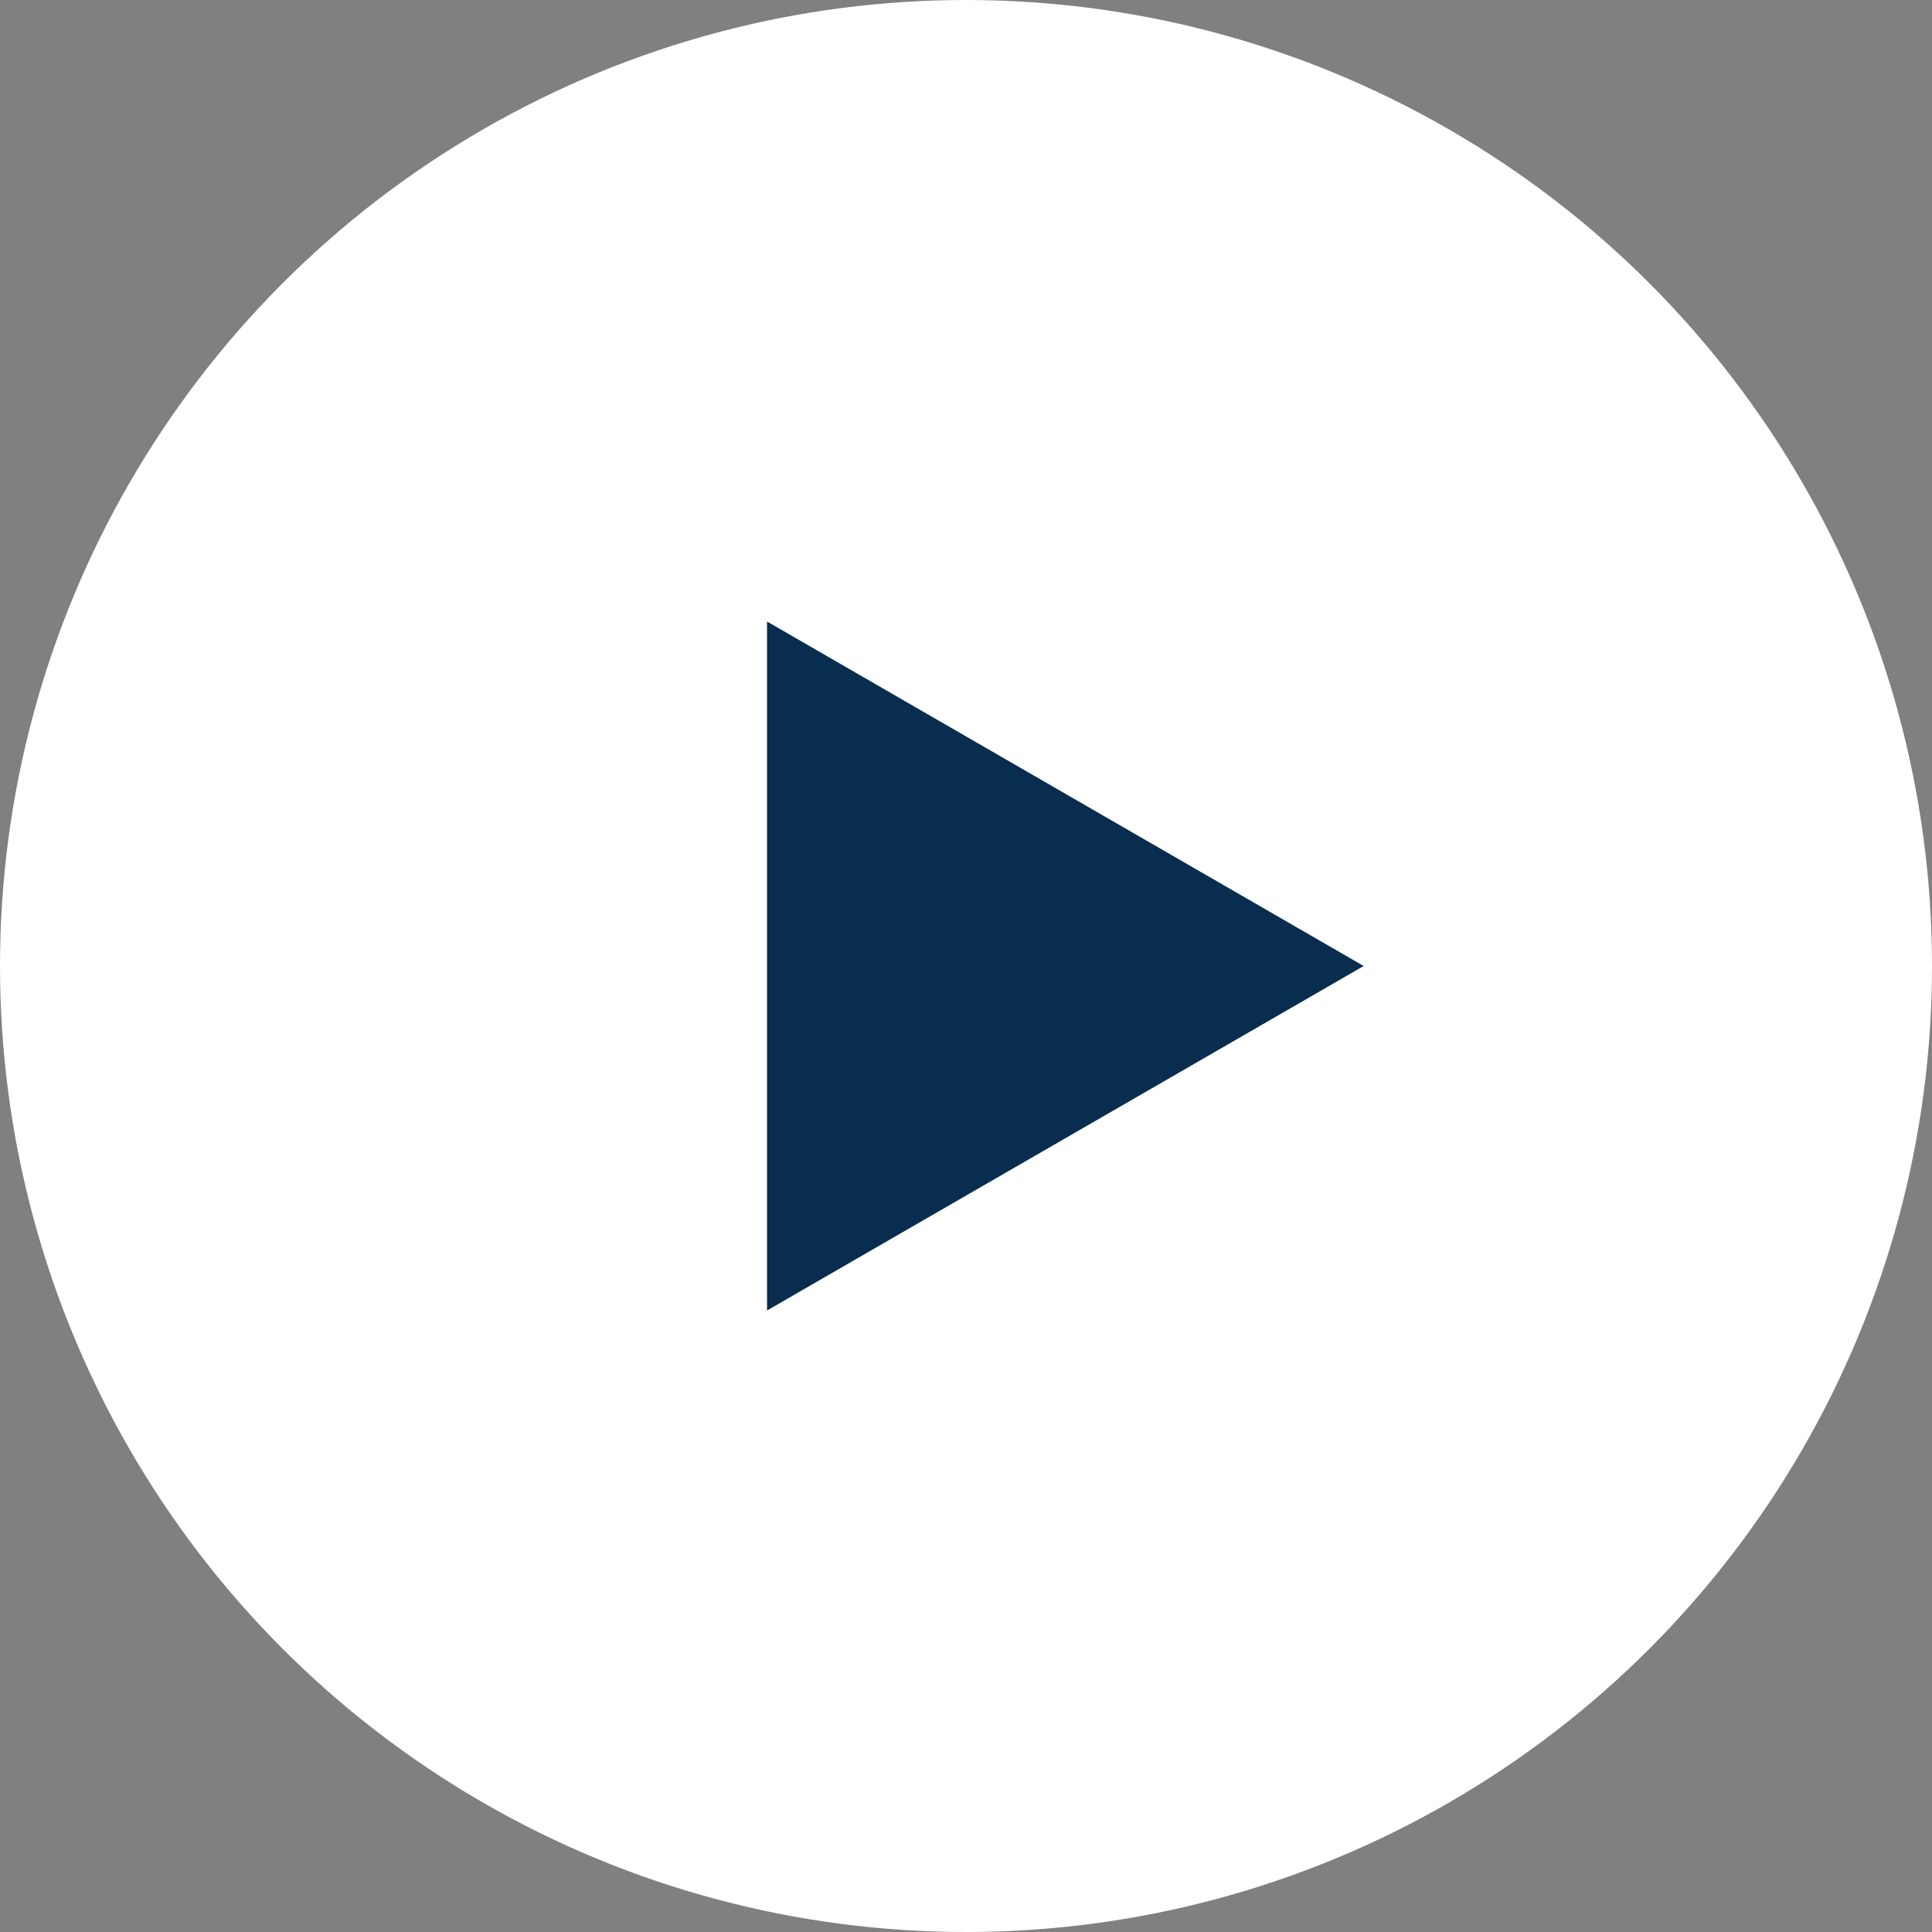
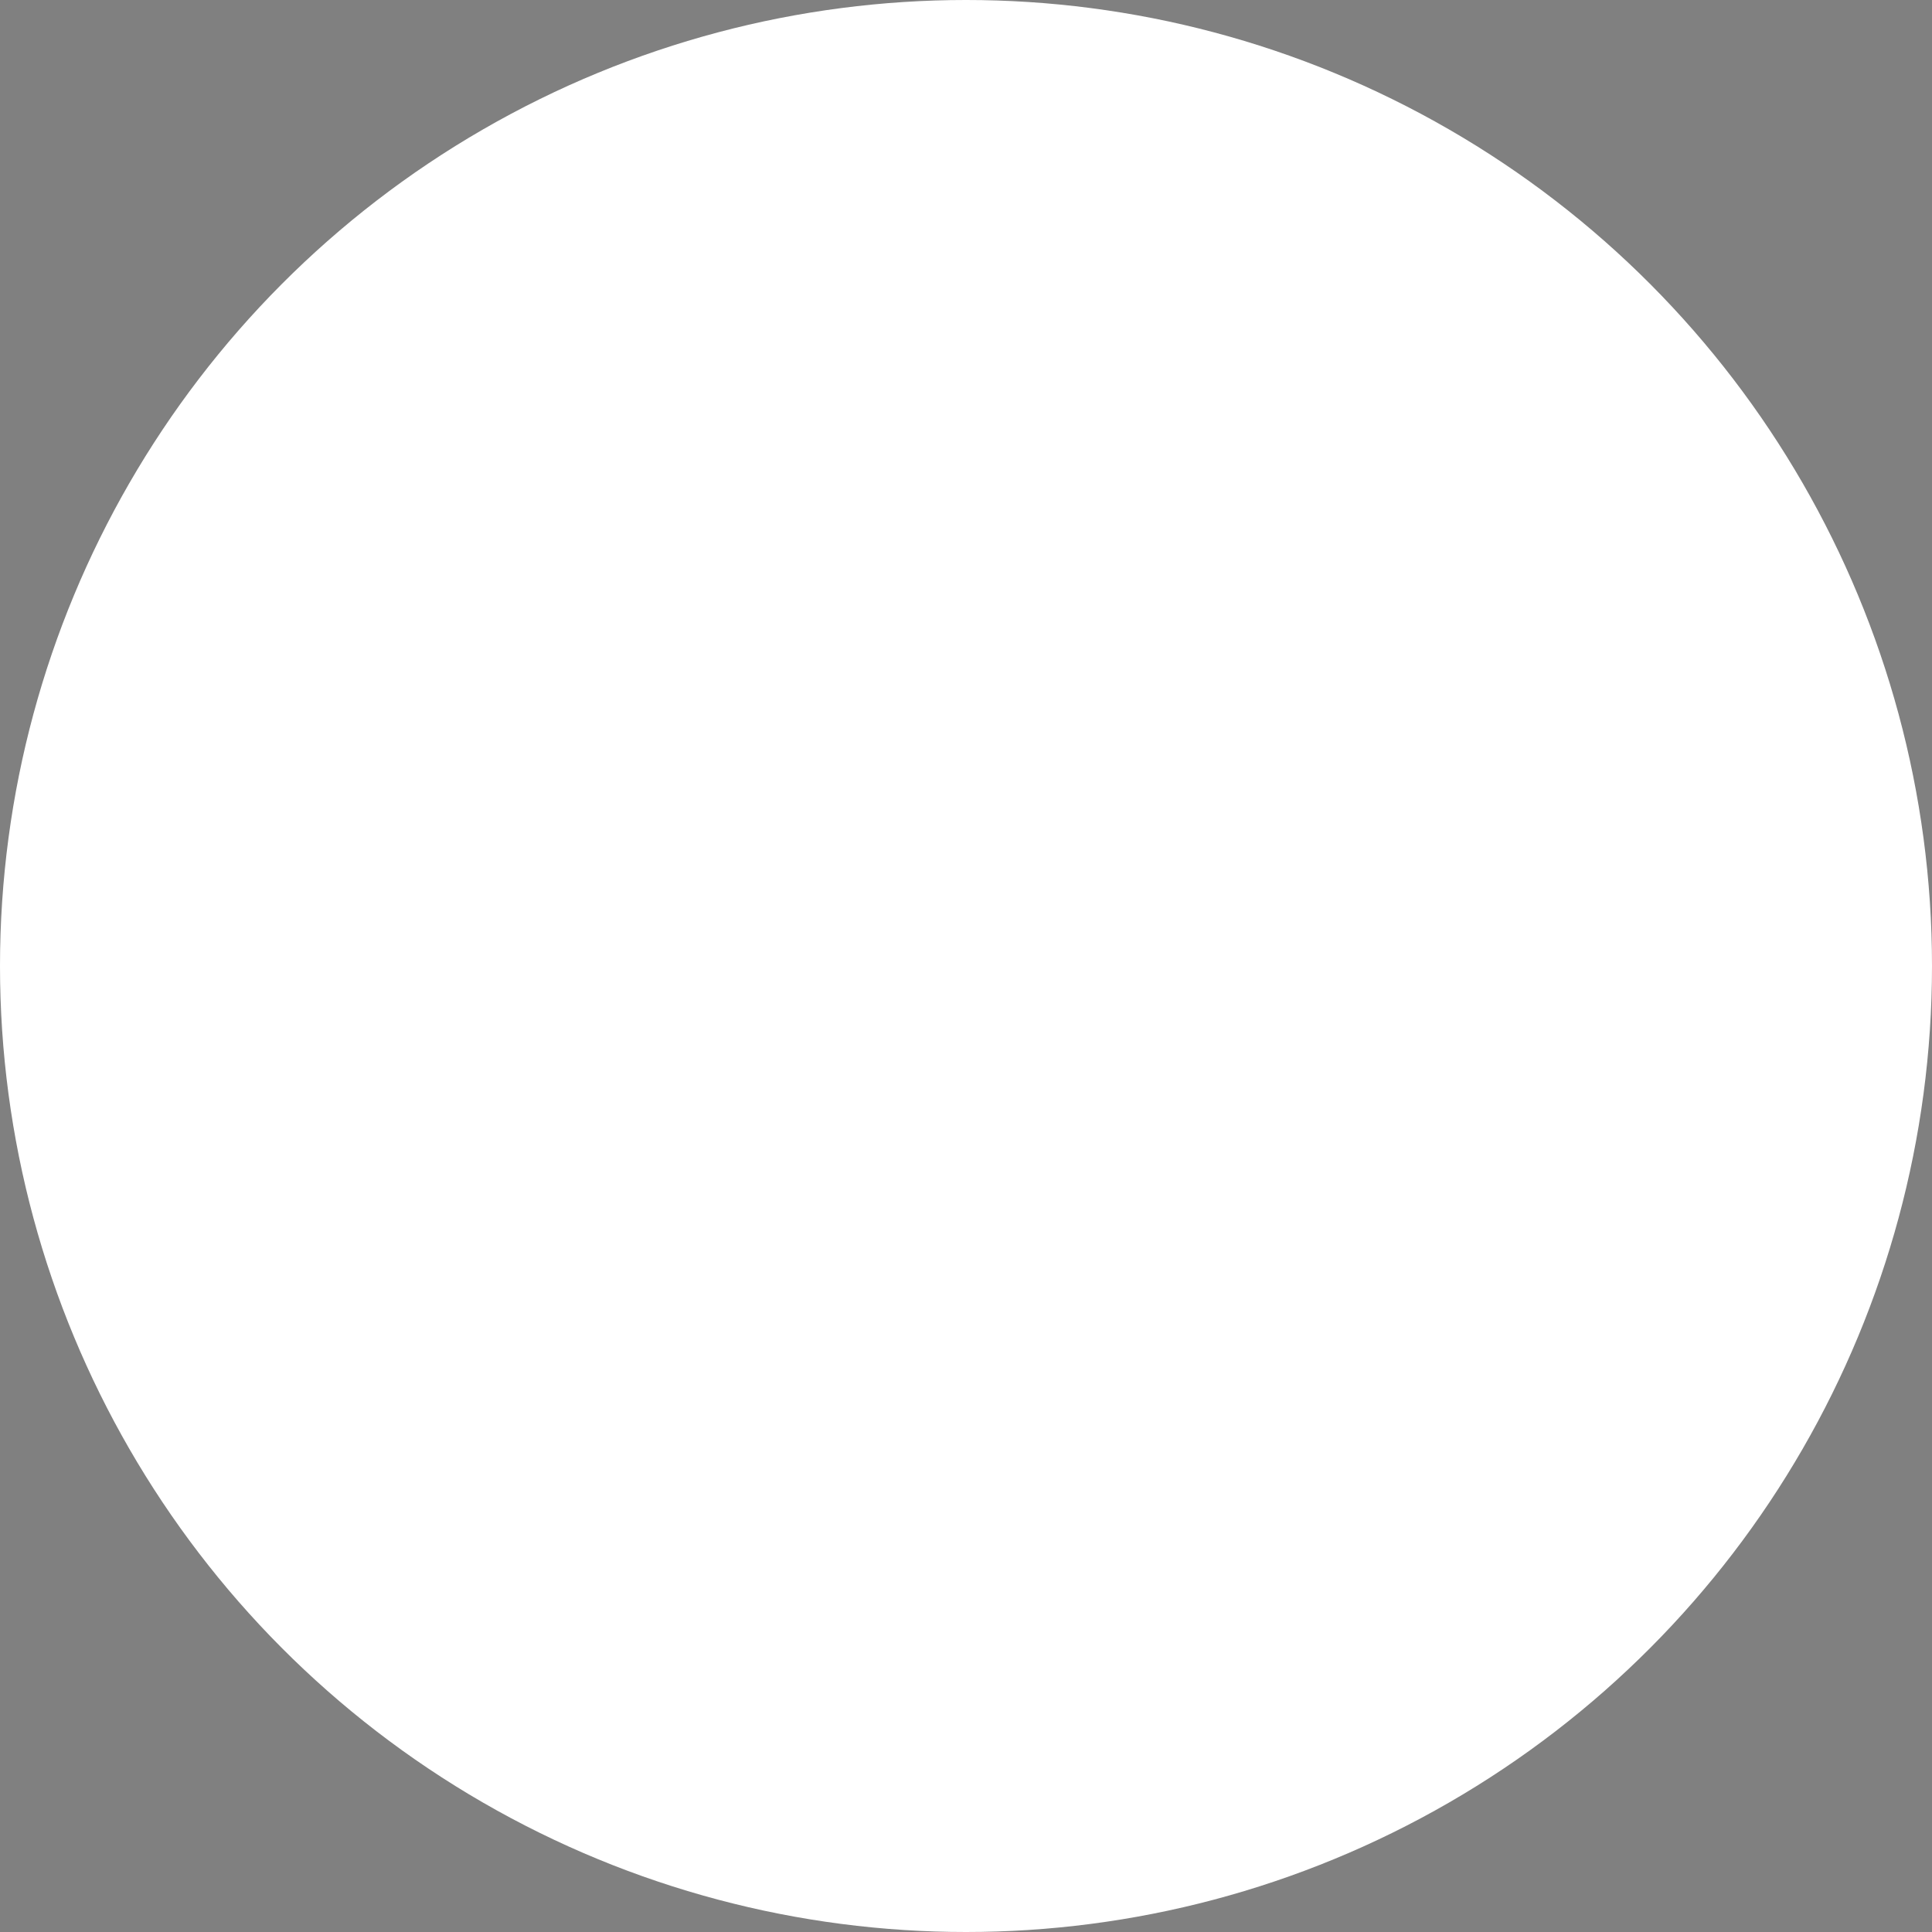
<svg xmlns="http://www.w3.org/2000/svg" width="49" height="49" fill="none">
  <rect width="100%" height="100%" fill="#808080" stroke="none" />
  <circle cx="24.5" cy="24.5" r="24.5" fill="#fff" />
-   <path d="m34.586 24.5-15.132 8.737V15.763L34.586 24.5z" fill="#082D4F" />
</svg>